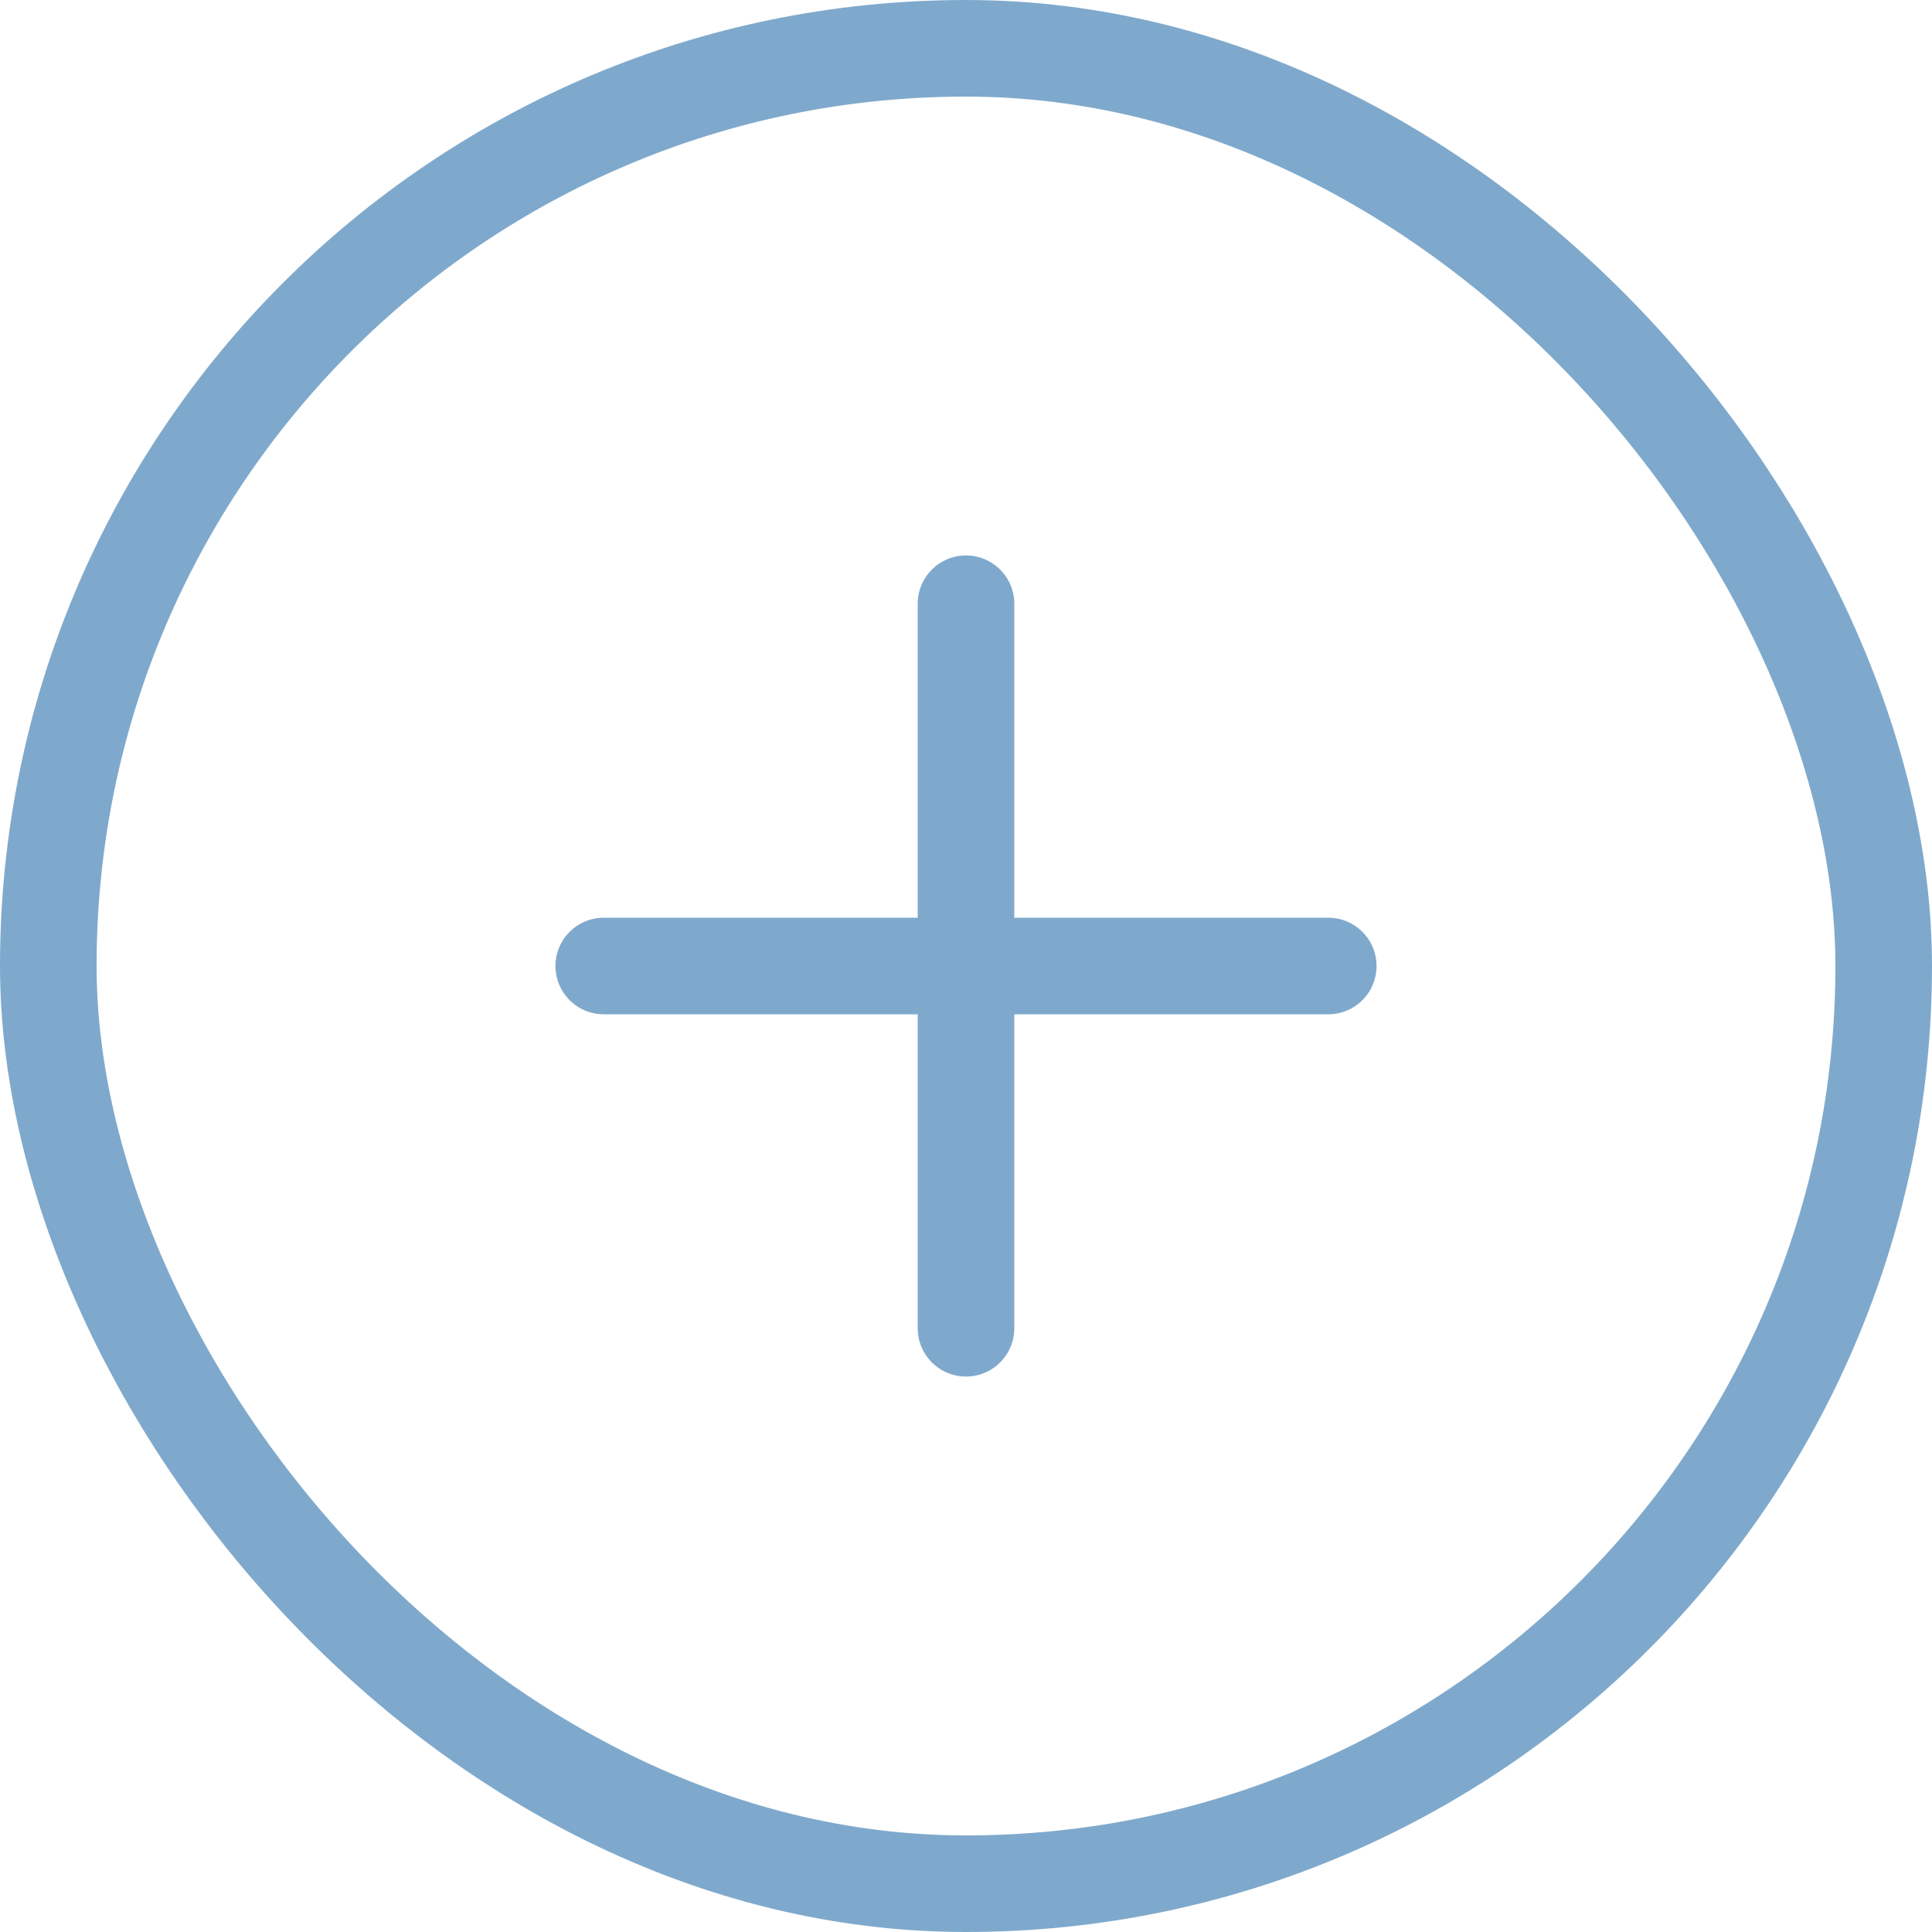
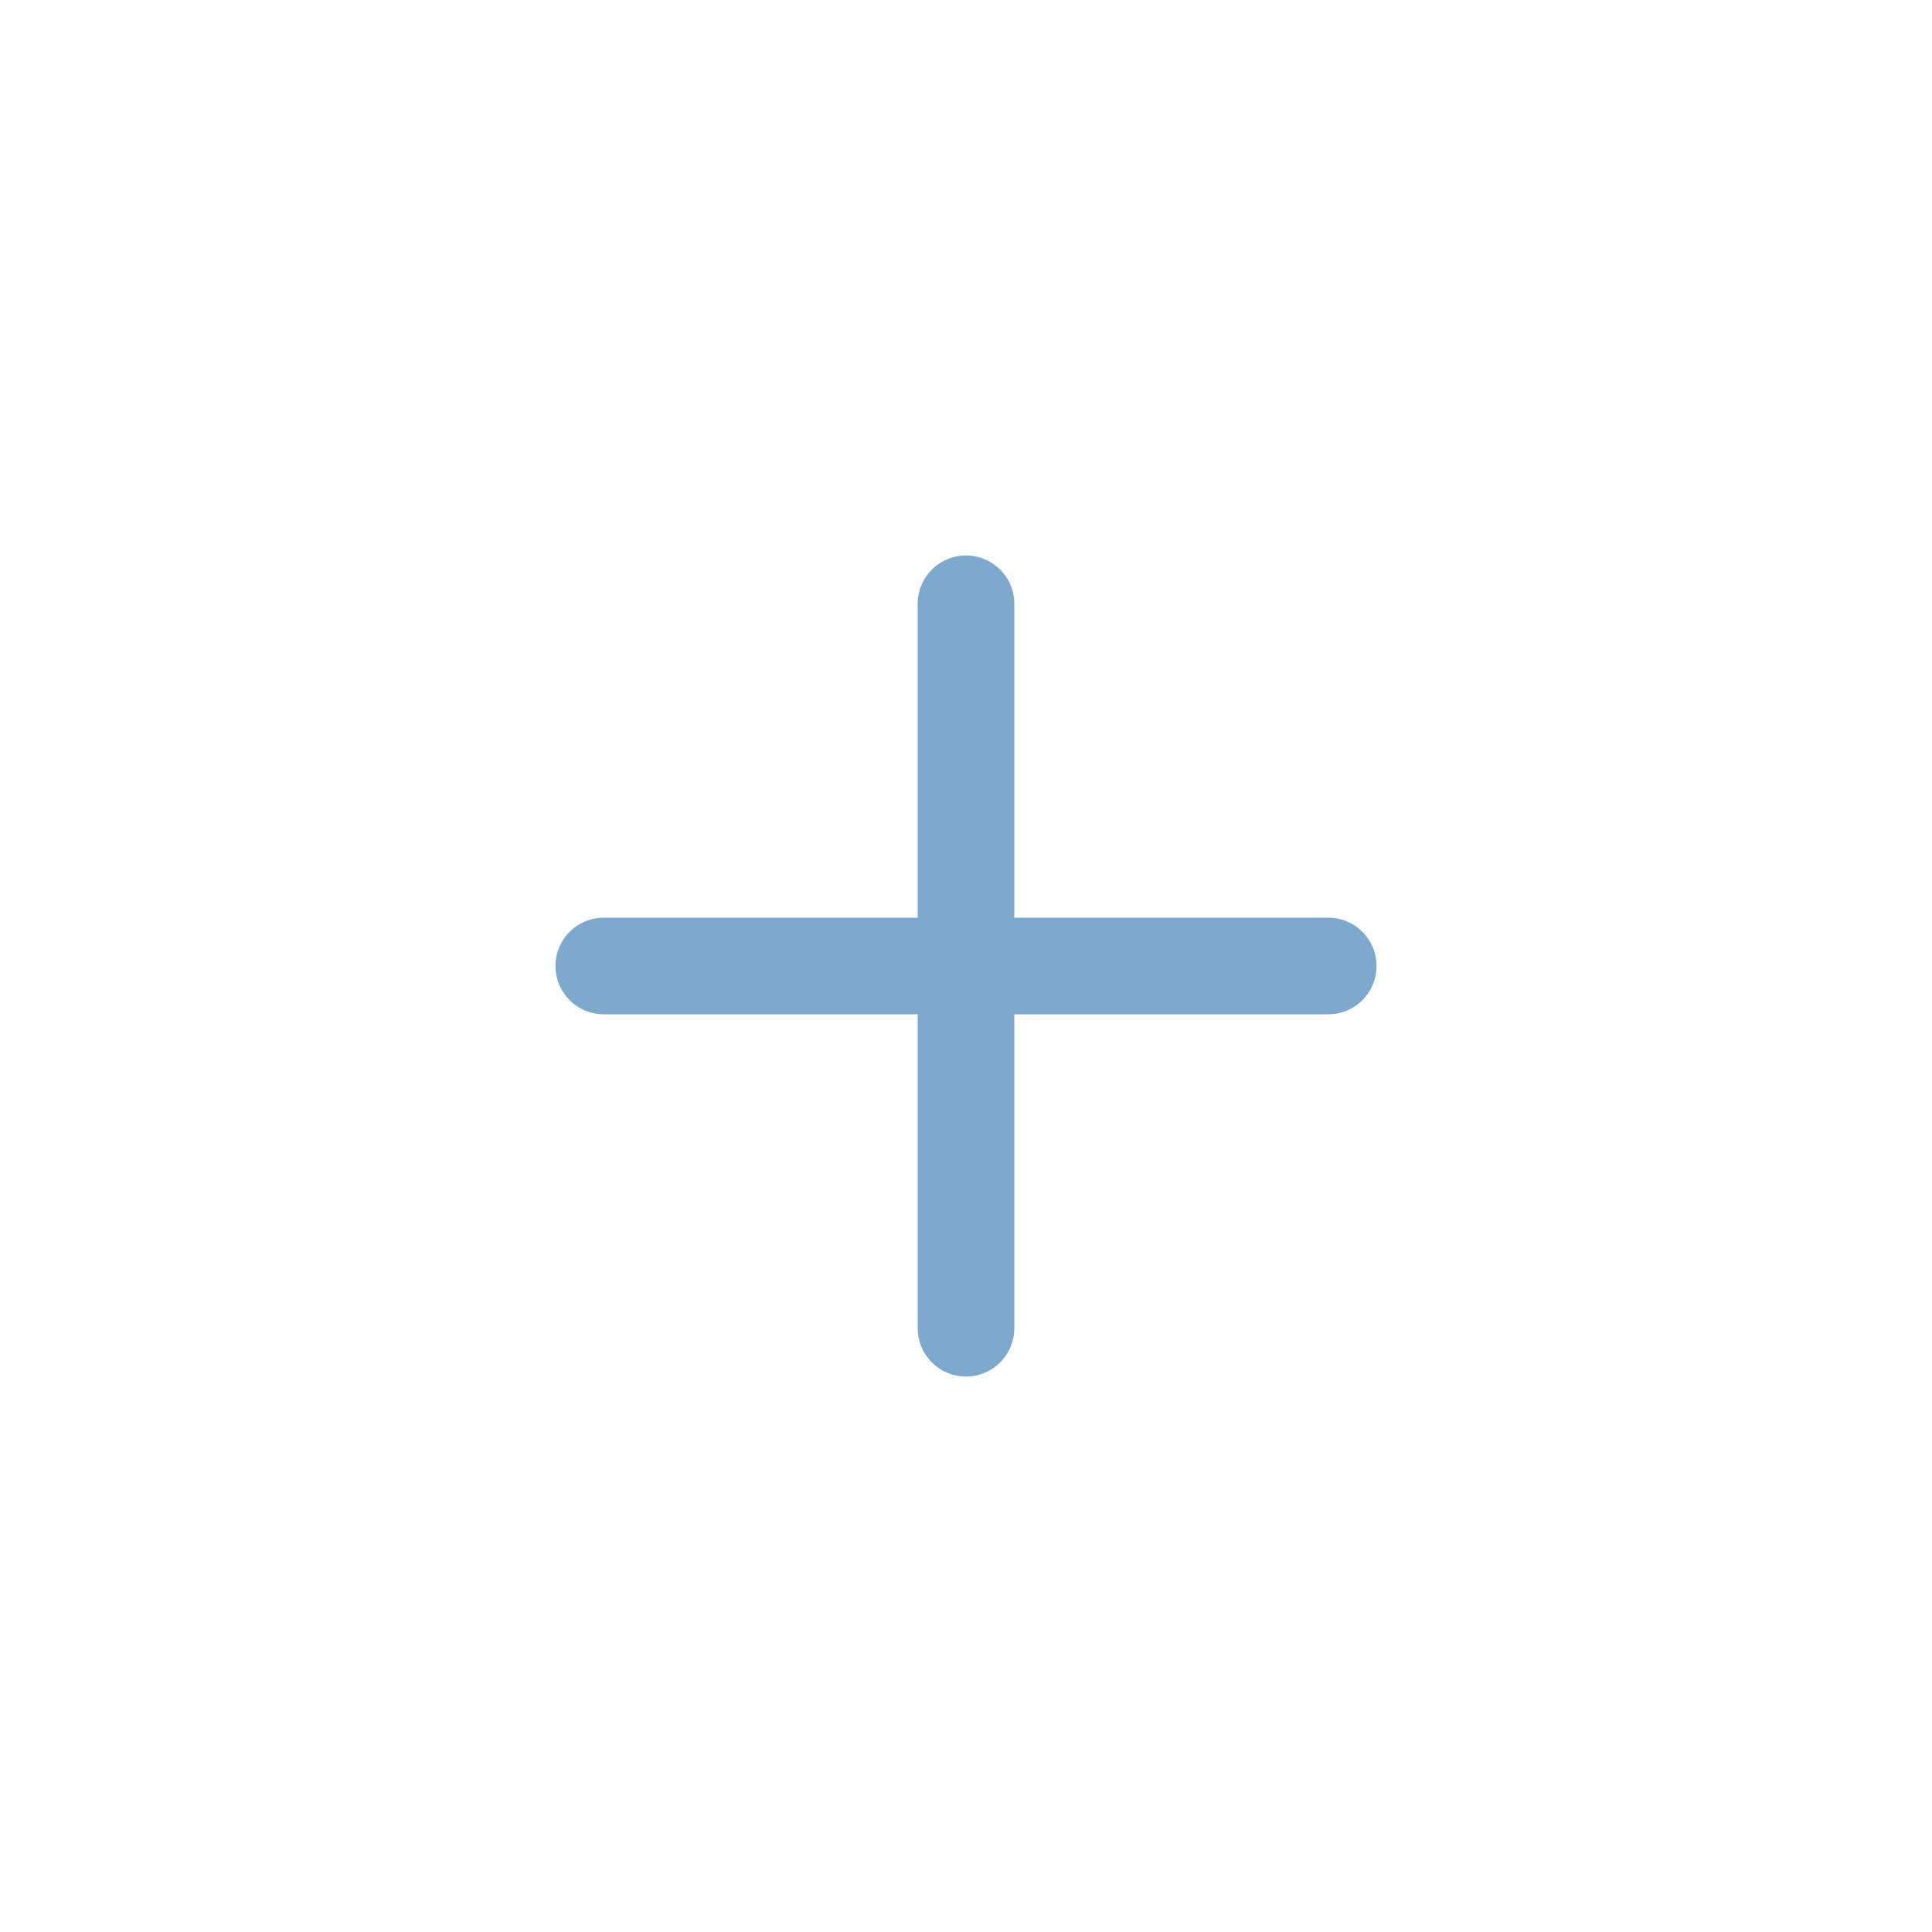
<svg xmlns="http://www.w3.org/2000/svg" width="40" height="40" viewBox="0 0 40 40" fill="none">
-   <rect x="1" y="1" width="38" height="38" rx="19" stroke="#00549A" stroke-opacity="0.5" stroke-width="2" />
  <path d="M20 12.5V20M20 27.5V20M20 20H27.5M20 20H12.5" stroke="#00549A" stroke-opacity="0.5" stroke-width="2" stroke-linecap="round" />
</svg>